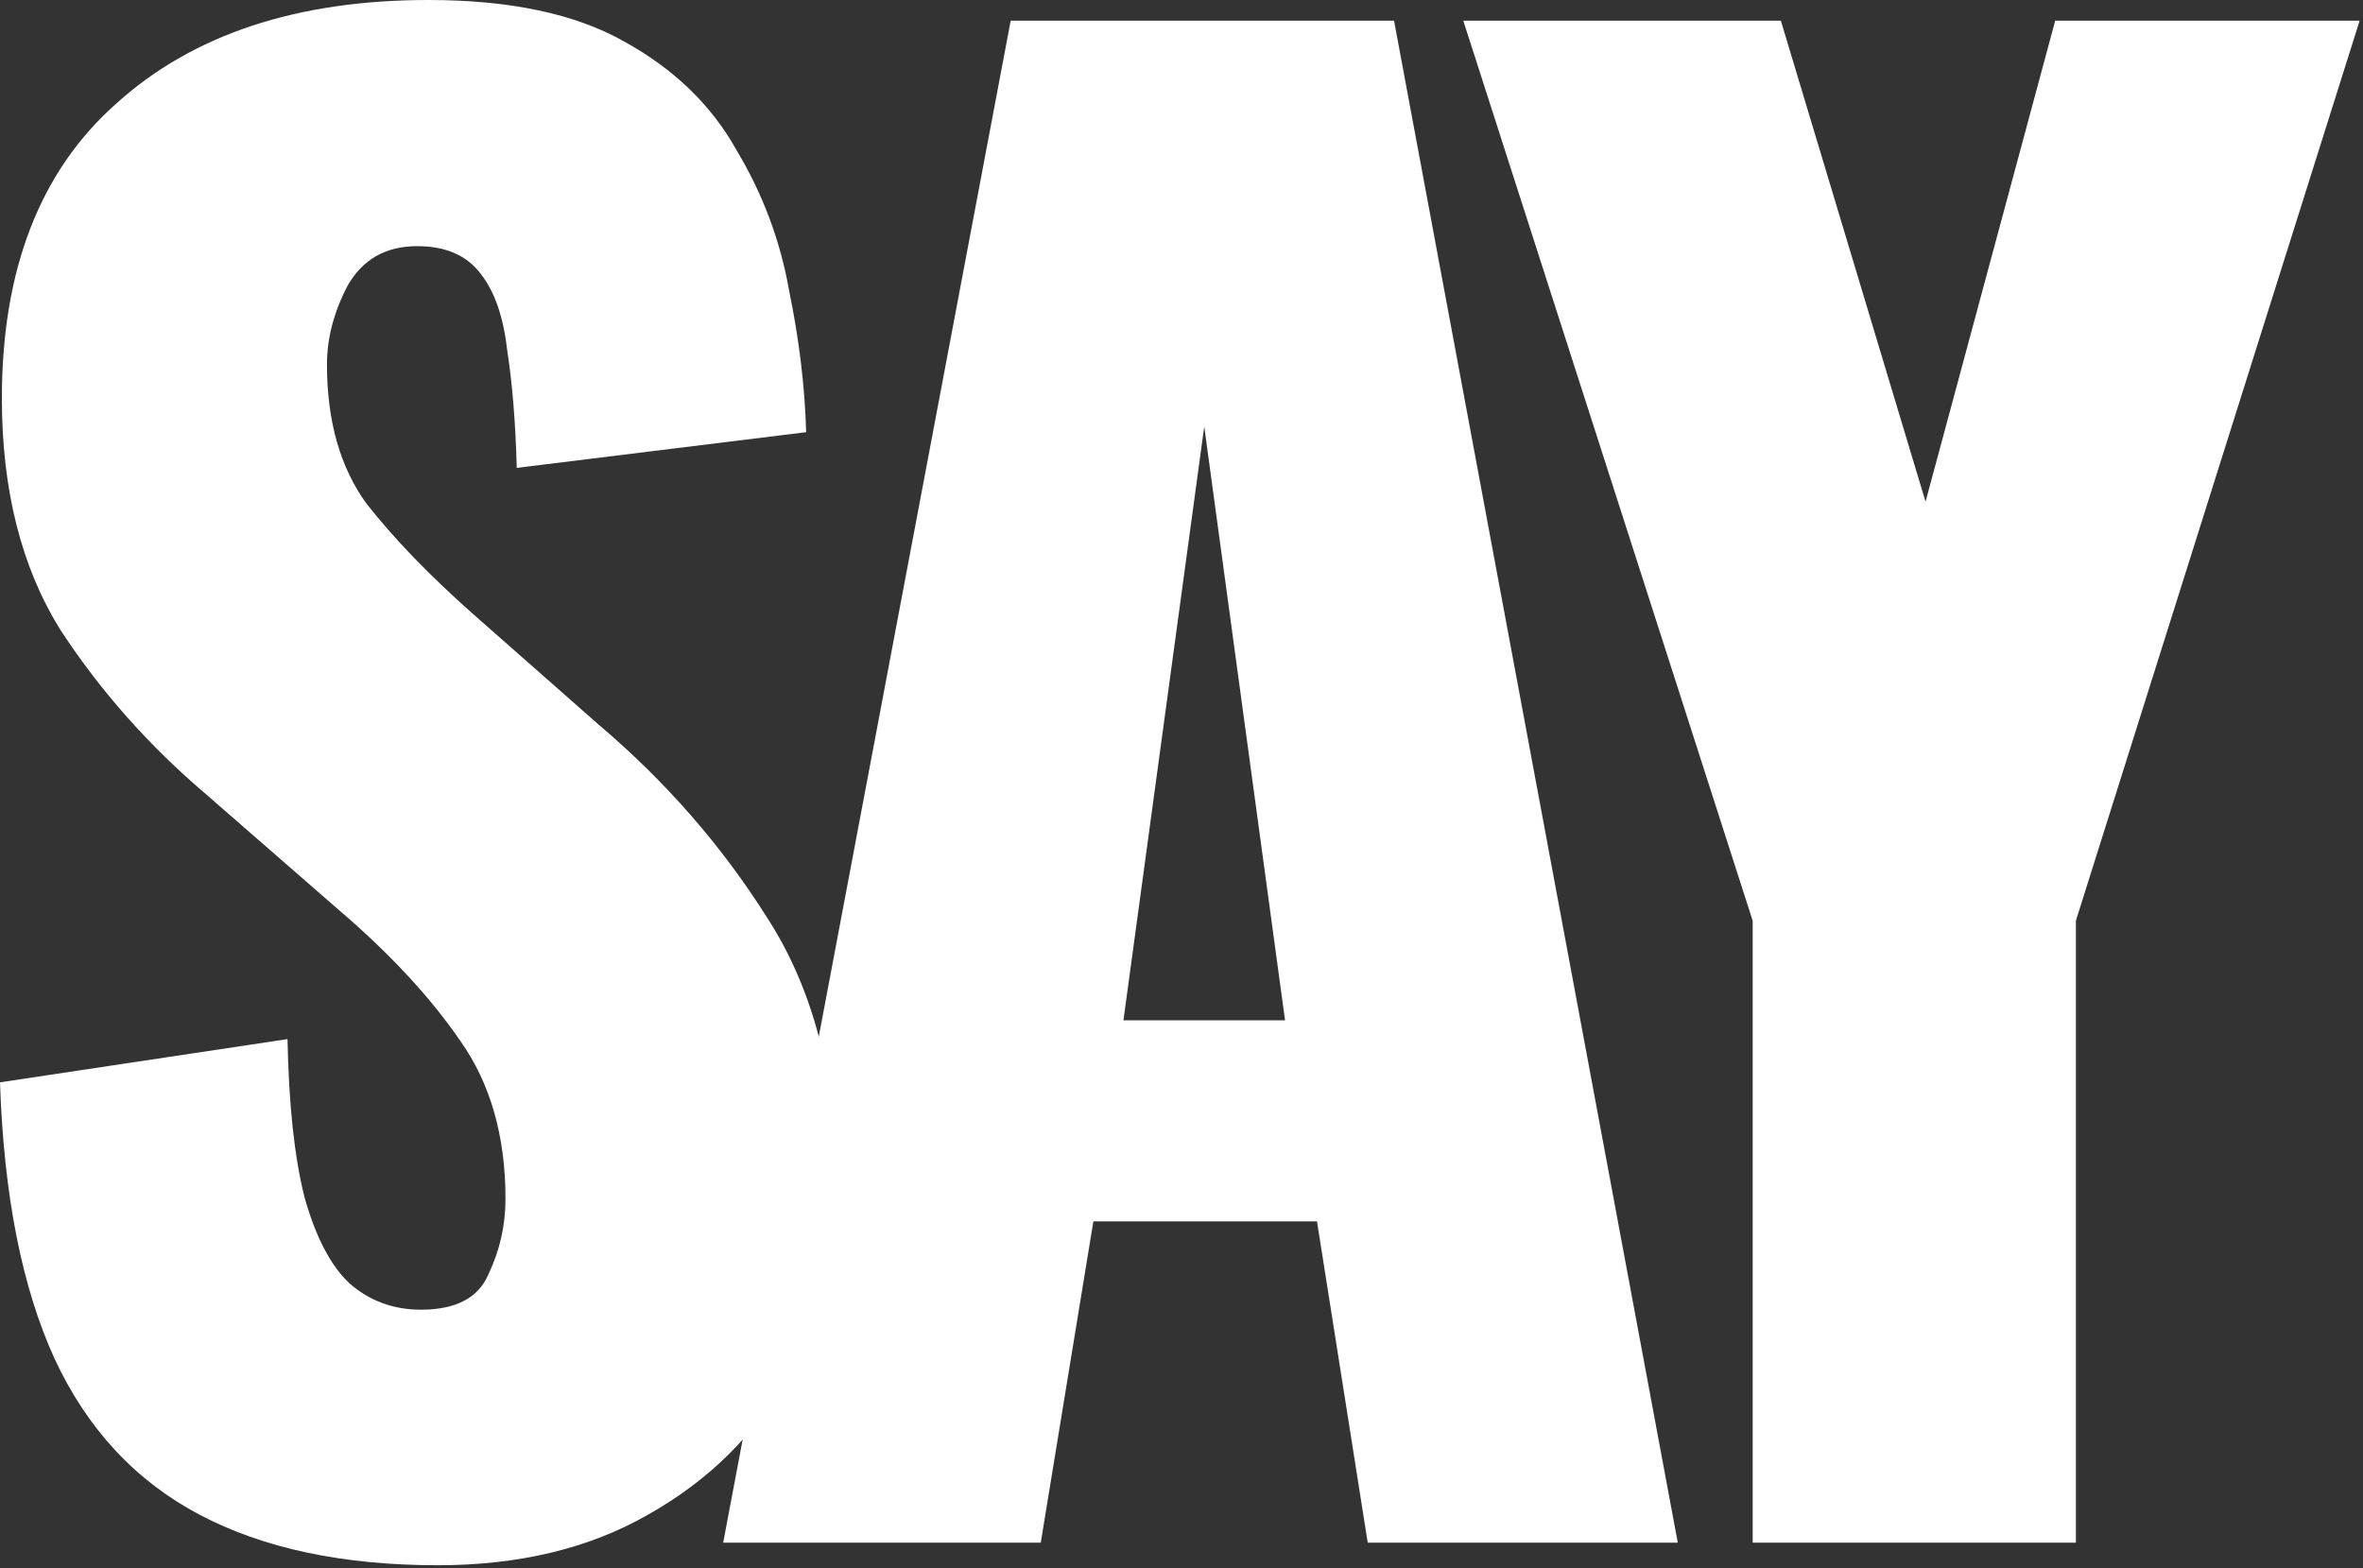
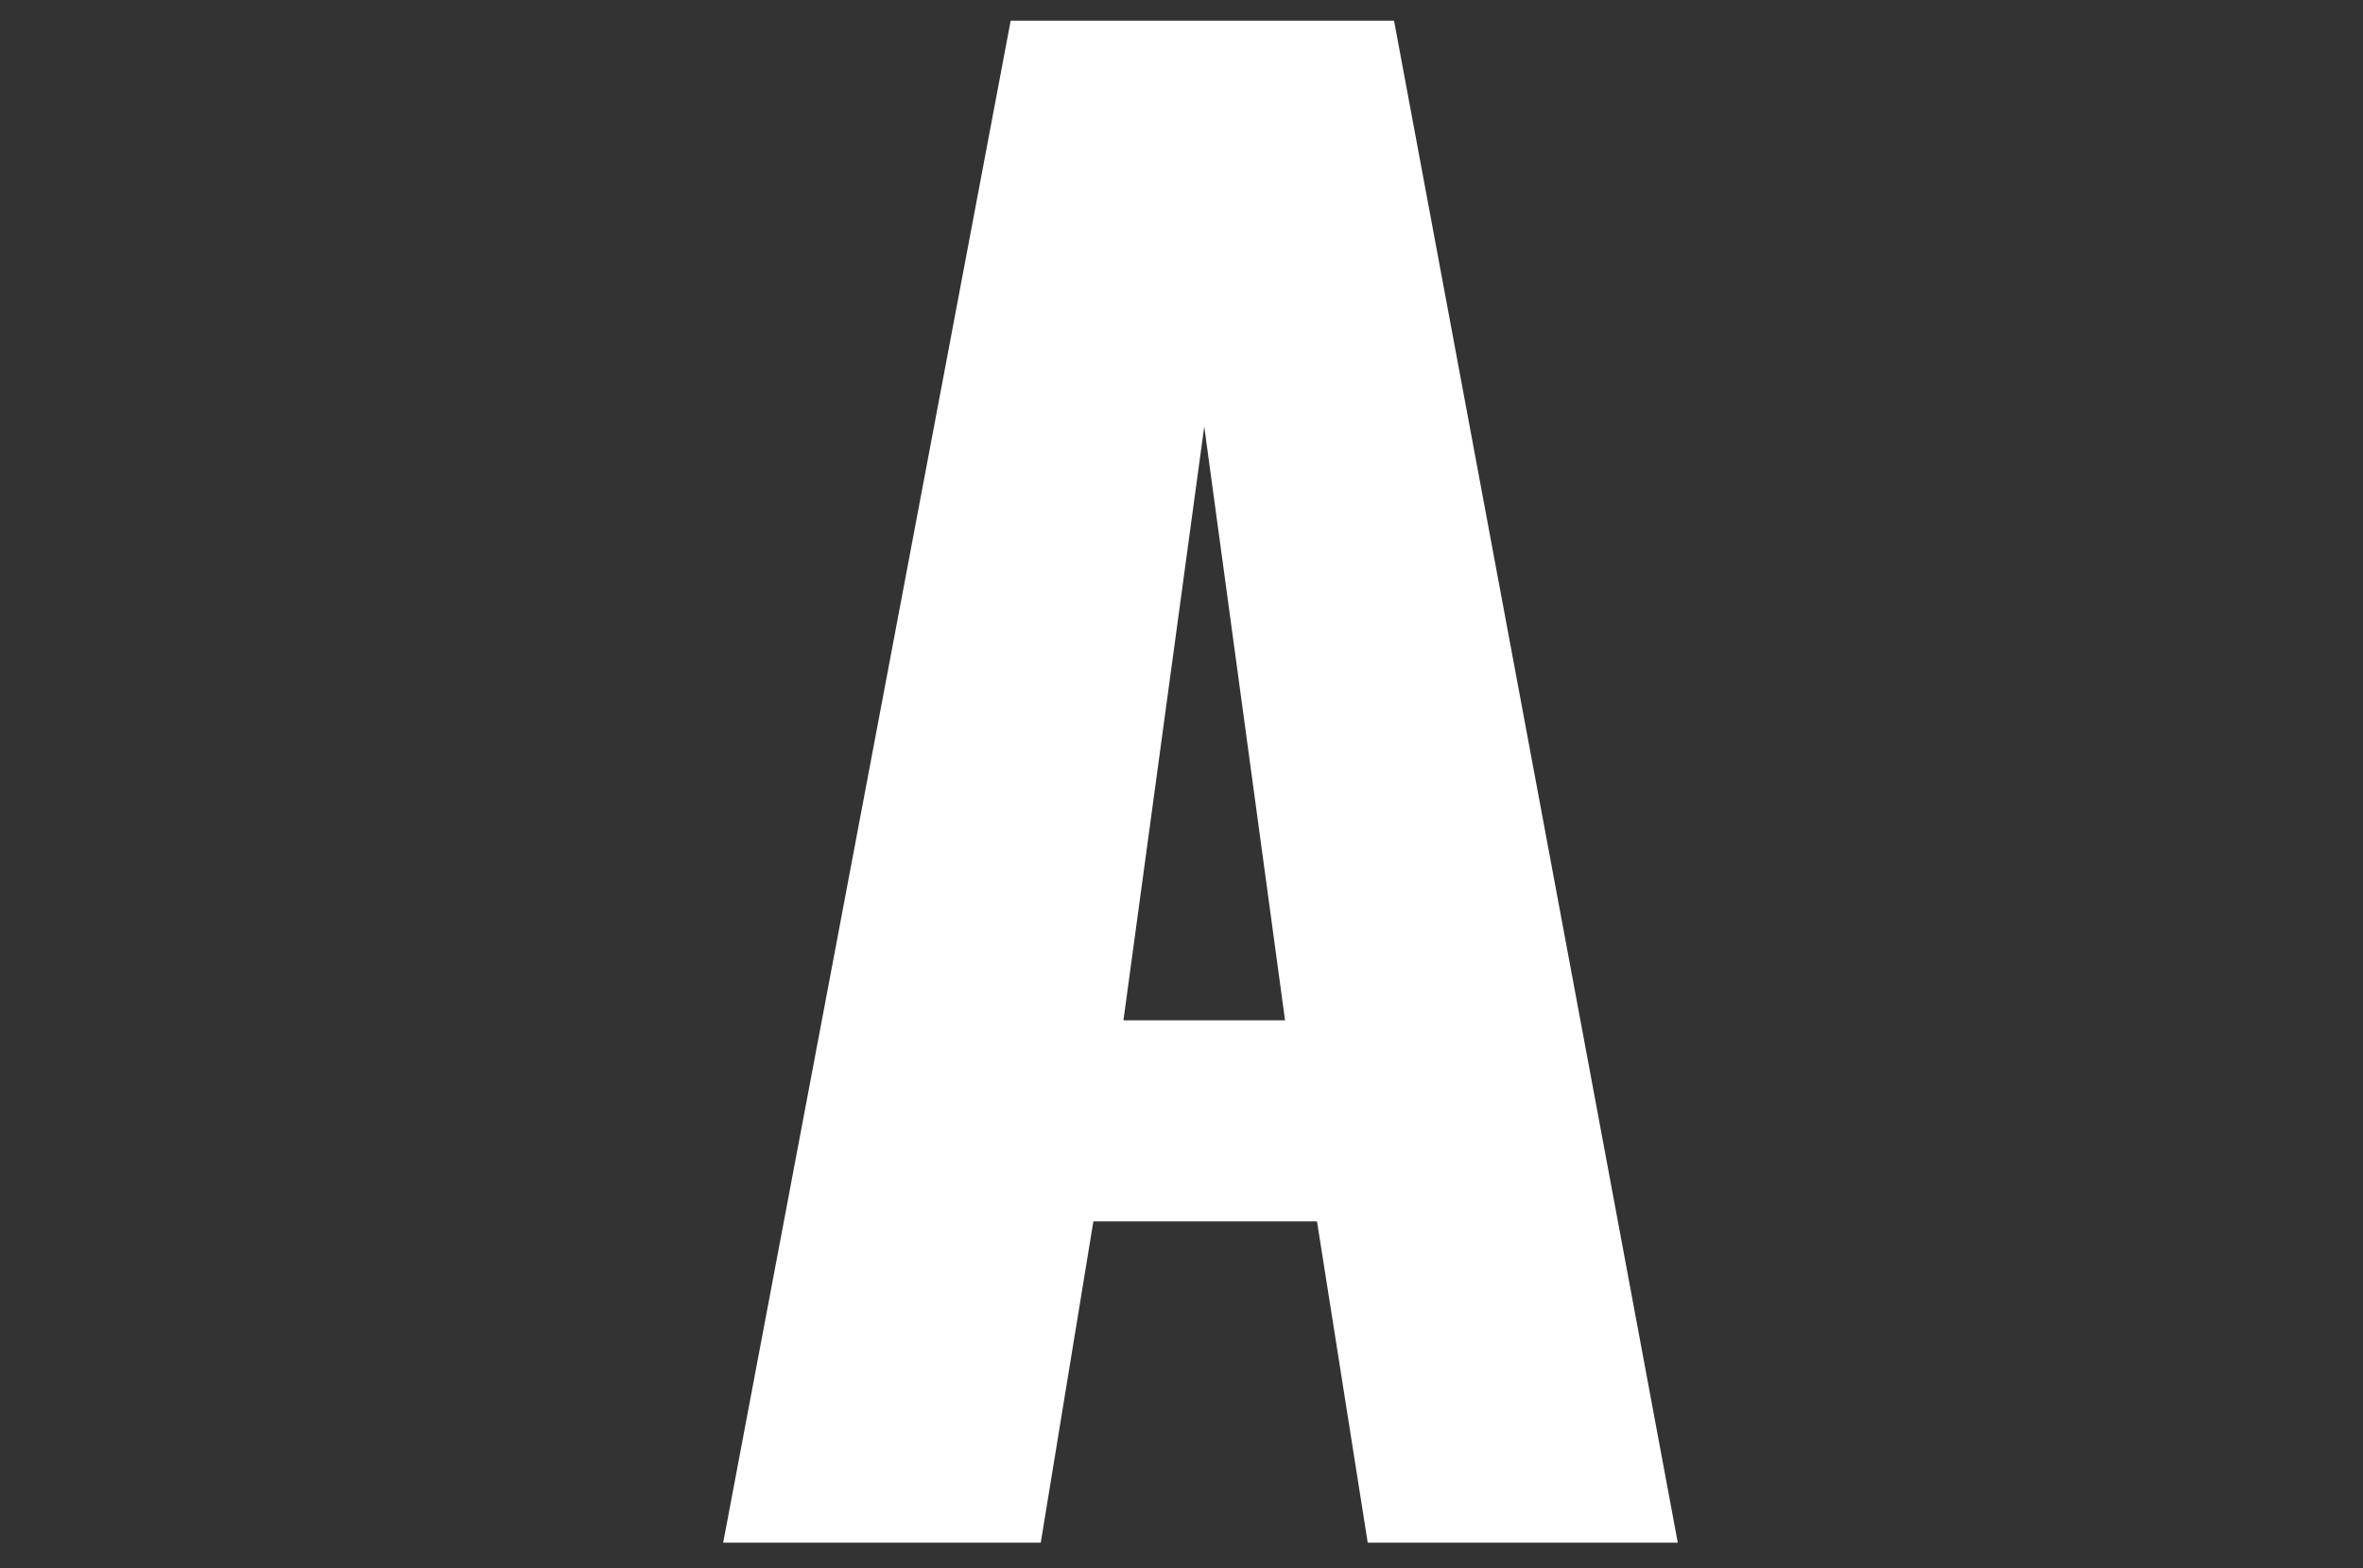
<svg xmlns="http://www.w3.org/2000/svg" width="550" height="365" viewBox="0 0 550 365" fill="none">
  <rect x="0" y="0" width="550" height="365" fill="#333333" stroke="none" />
-   <path d="M407.942 359.087V214.314L340.586 4.809H414.503L448.181 116.778L478.361 4.809H549.216L483.172 214.314V359.087H407.942Z" fill="white" />
  <path d="M168.324 359.087L235.243 4.809H324.469L390.513 359.087H318.346L306.536 284.295H254.488L242.241 359.087H168.324ZM261.486 237.495H299.101L280.294 99.283L261.486 237.495Z" fill="white" />
-   <path d="M101.91 364.338C79.749 364.338 61.233 360.401 46.362 352.528C31.491 344.656 20.265 332.555 12.684 316.226C5.103 299.605 0.875 278.174 0 251.931L66.919 241.871C67.211 257.034 68.523 269.28 70.856 278.611C73.48 287.942 76.979 294.648 81.353 298.731C86.018 302.813 91.558 304.854 97.973 304.854C106.138 304.854 111.386 302.084 113.719 296.544C116.343 291.004 117.655 285.172 117.655 279.049C117.655 264.469 114.156 252.223 107.158 242.309C100.16 232.103 90.683 221.898 78.728 211.692L48.112 185.012C34.699 173.64 23.327 160.81 13.996 146.522C4.957 131.943 0.437 114.01 0.437 92.725C0.437 62.691 9.331 39.802 27.118 24.056C44.904 8.019 69.106 0 99.723 0C118.676 0 133.838 3.207 145.21 9.622C156.874 16.037 165.621 24.493 171.453 34.99C177.576 45.196 181.659 56.13 183.7 67.794C186.032 79.166 187.345 90.1 187.636 100.597L120.28 108.908C119.988 98.41 119.259 89.371 118.093 81.79C117.218 73.917 115.177 67.94 111.969 63.858C108.762 59.484 103.805 57.297 97.098 57.297C89.809 57.297 84.414 60.358 80.915 66.482C77.708 72.605 76.104 78.728 76.104 84.852C76.104 97.973 79.166 108.762 85.289 117.218C91.704 125.382 100.014 133.984 110.22 143.023L139.524 168.829C154.978 181.95 167.954 196.821 178.451 213.442C189.24 230.062 194.634 250.619 194.634 275.112C194.634 291.733 190.844 306.895 183.262 320.6C175.681 334.013 164.892 344.656 150.896 352.528C137.192 360.401 120.863 364.338 101.91 364.338Z" fill="white" />
</svg>